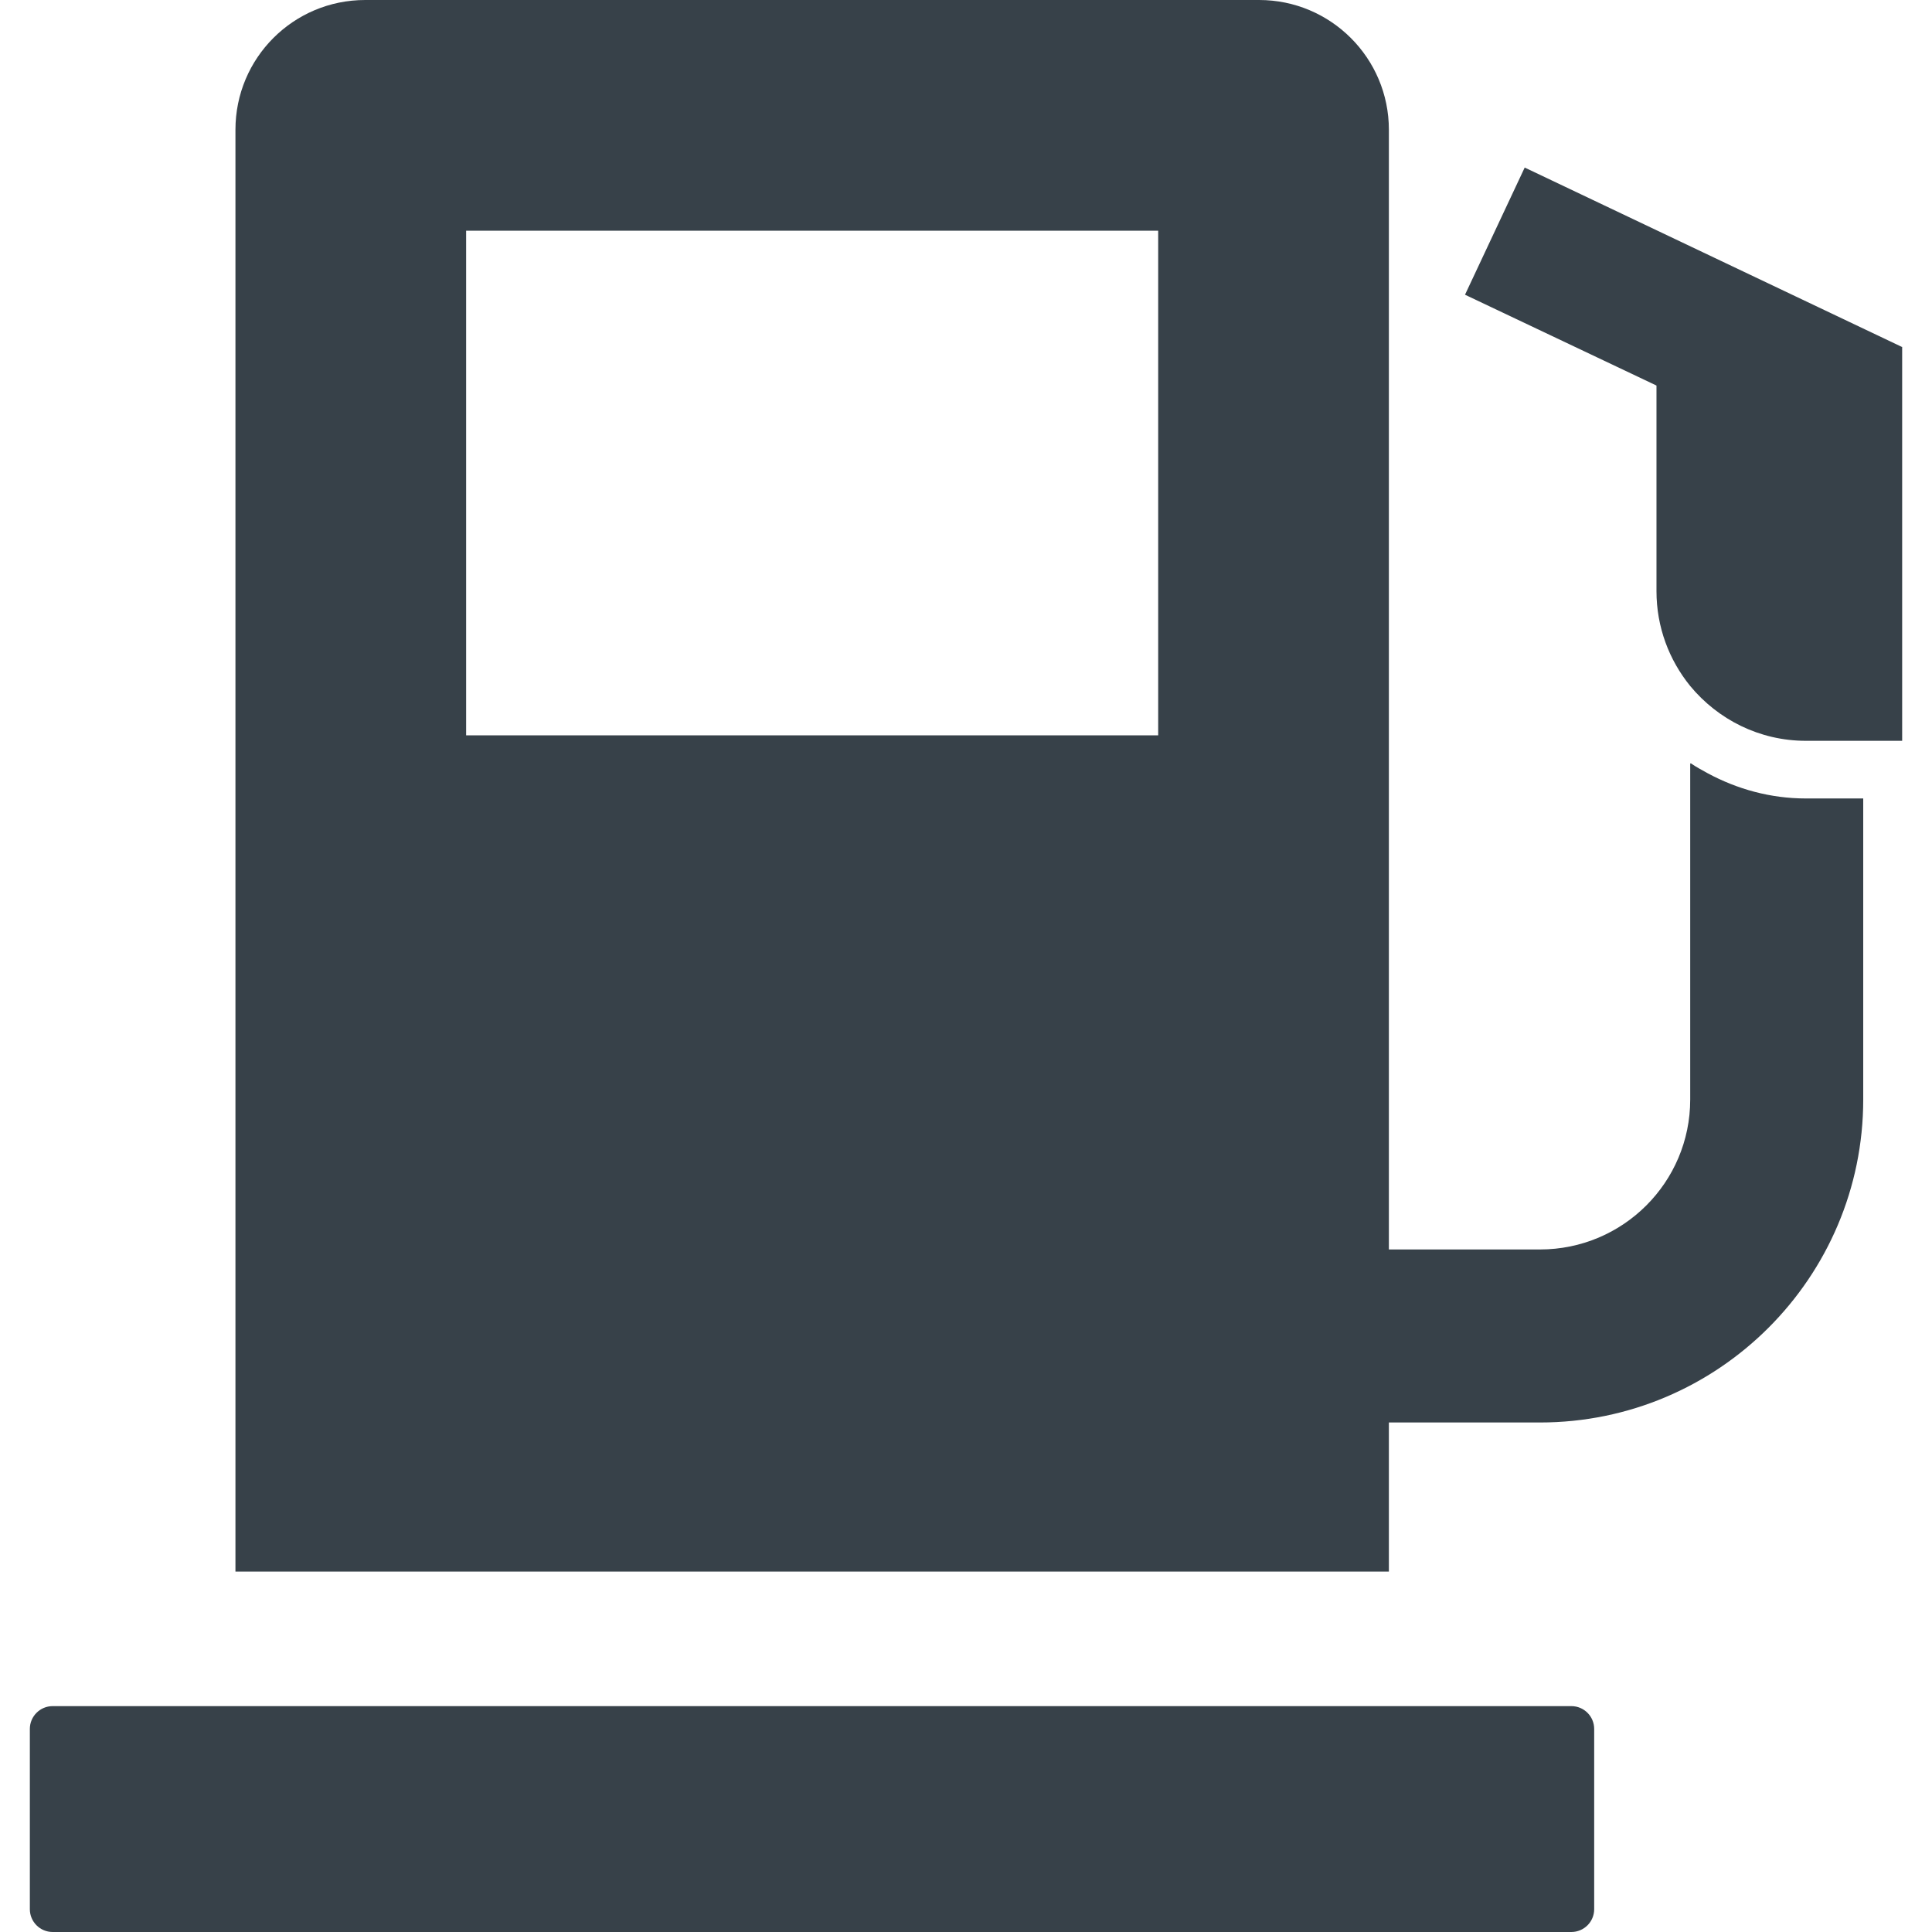
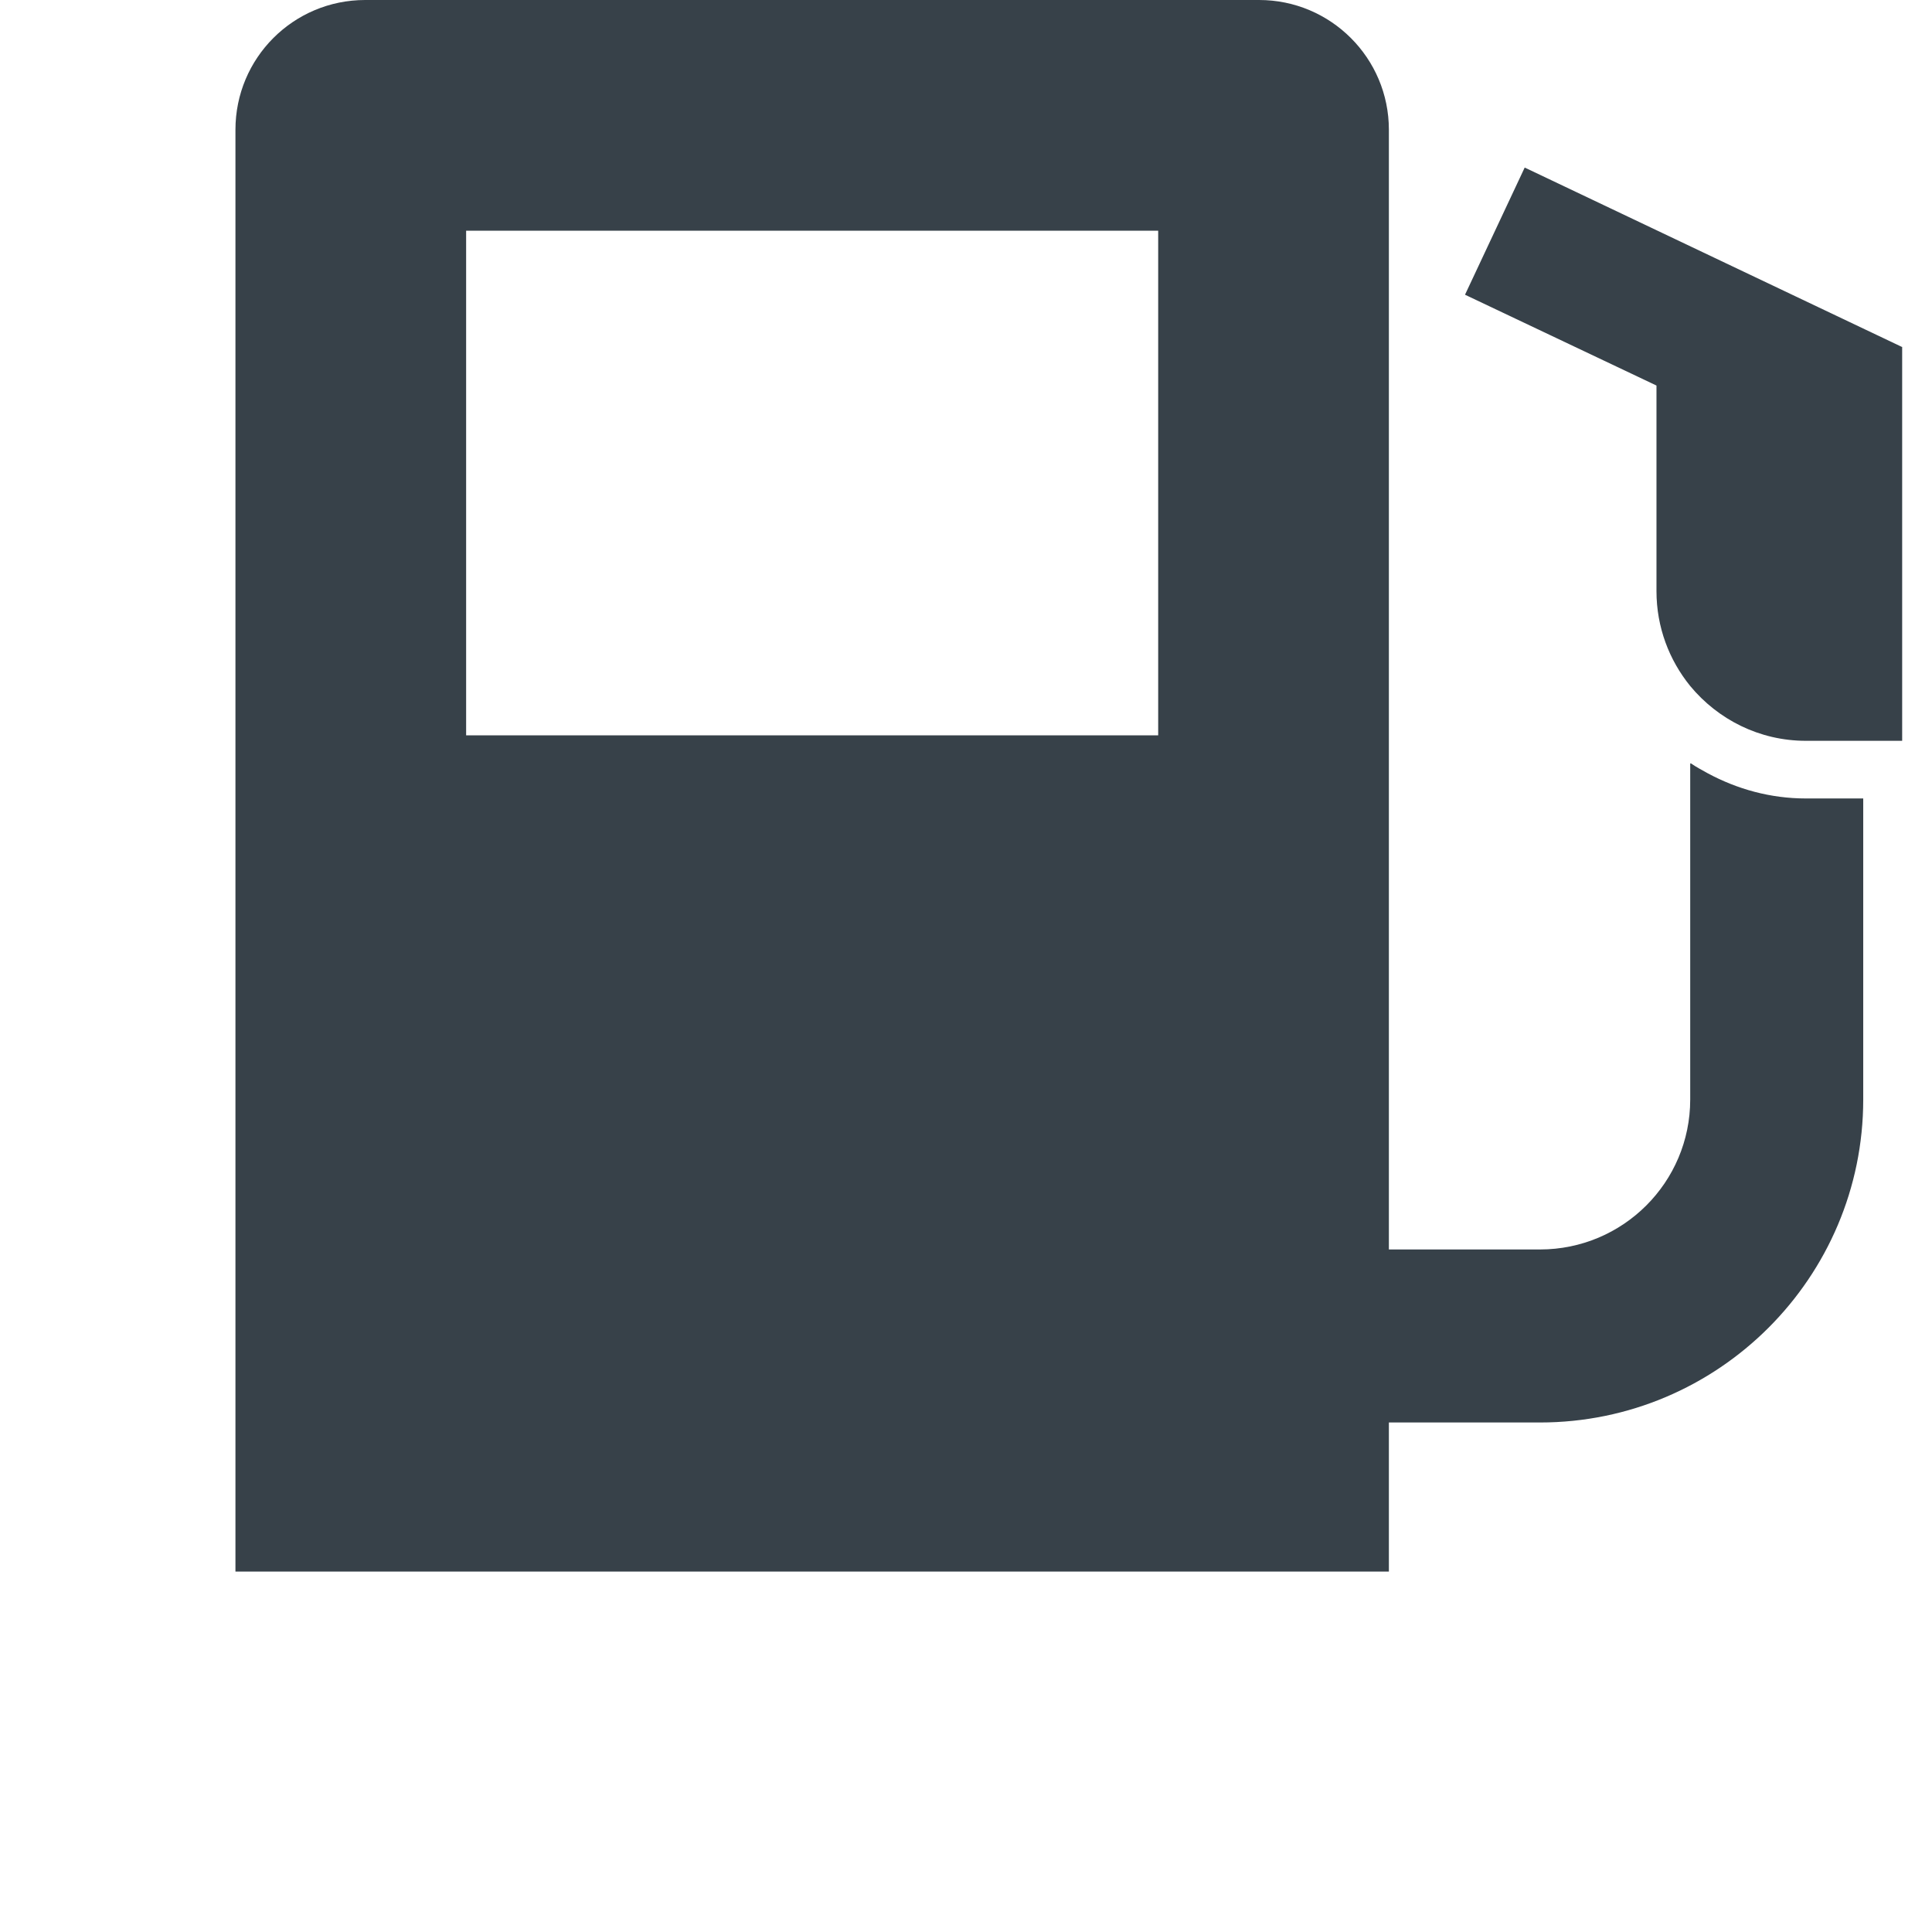
<svg xmlns="http://www.w3.org/2000/svg" version="1.1" id="_x31_0" x="0px" y="0px" viewBox="0 0 512 512" style="enable-background:new 0 0 512 512;" xml:space="preserve">
  <style type="text/css">
	.st0{fill:#374149;}
</style>
  <g>
-     <path class="st0" d="M416.428,452.141H13.959c-3.339,0-6.05,2.707-6.05,6.05v47.762c0,3.34,2.711,6.047,6.05,6.047h402.469   c3.34,0,6.047-2.707,6.047-6.047v-47.762C422.475,454.848,419.768,452.141,416.428,452.141z" />
    <path class="st0" d="M452.584,204.938c-1.52-0.852-3.066-1.649-4.5-2.656v0.09c-0.051-0.035-0.11-0.058-0.16-0.09v89.102   c0,21.934-17.805,39.738-39.817,39.738h-40.039V85.359v-0.152V34.39c0-19.027-15.438-34.39-34.39-34.39H96.784   C77.756,0,62.396,15.363,62.396,34.39v380.766v1.164l0,0v0.161h305.672v-39.508h40.039c47.305,0,85.668-38.438,85.668-85.59   v-79.782h-15.207C469.166,211.602,460.358,209.121,452.584,204.938z M306.932,194.867H123.928h-0.398V61.137h183.004h0.398v133.48   V194.867z" />
    <path class="st0" d="M504.014,91.934l-99.317-47.23l-0.496-0.234l0,0l-0.141-0.066l-15.73,33.512l-0.019,0.042l0,0l-0.07,0.145   l43.023,20.406l7.719,3.664v54.488c0,9.551,3.363,18.262,8.942,25.141c7.335,8.863,18.339,14.519,30.644,14.519h15.207h10.316   V91.934H504.014z" />
  </g>
</svg>